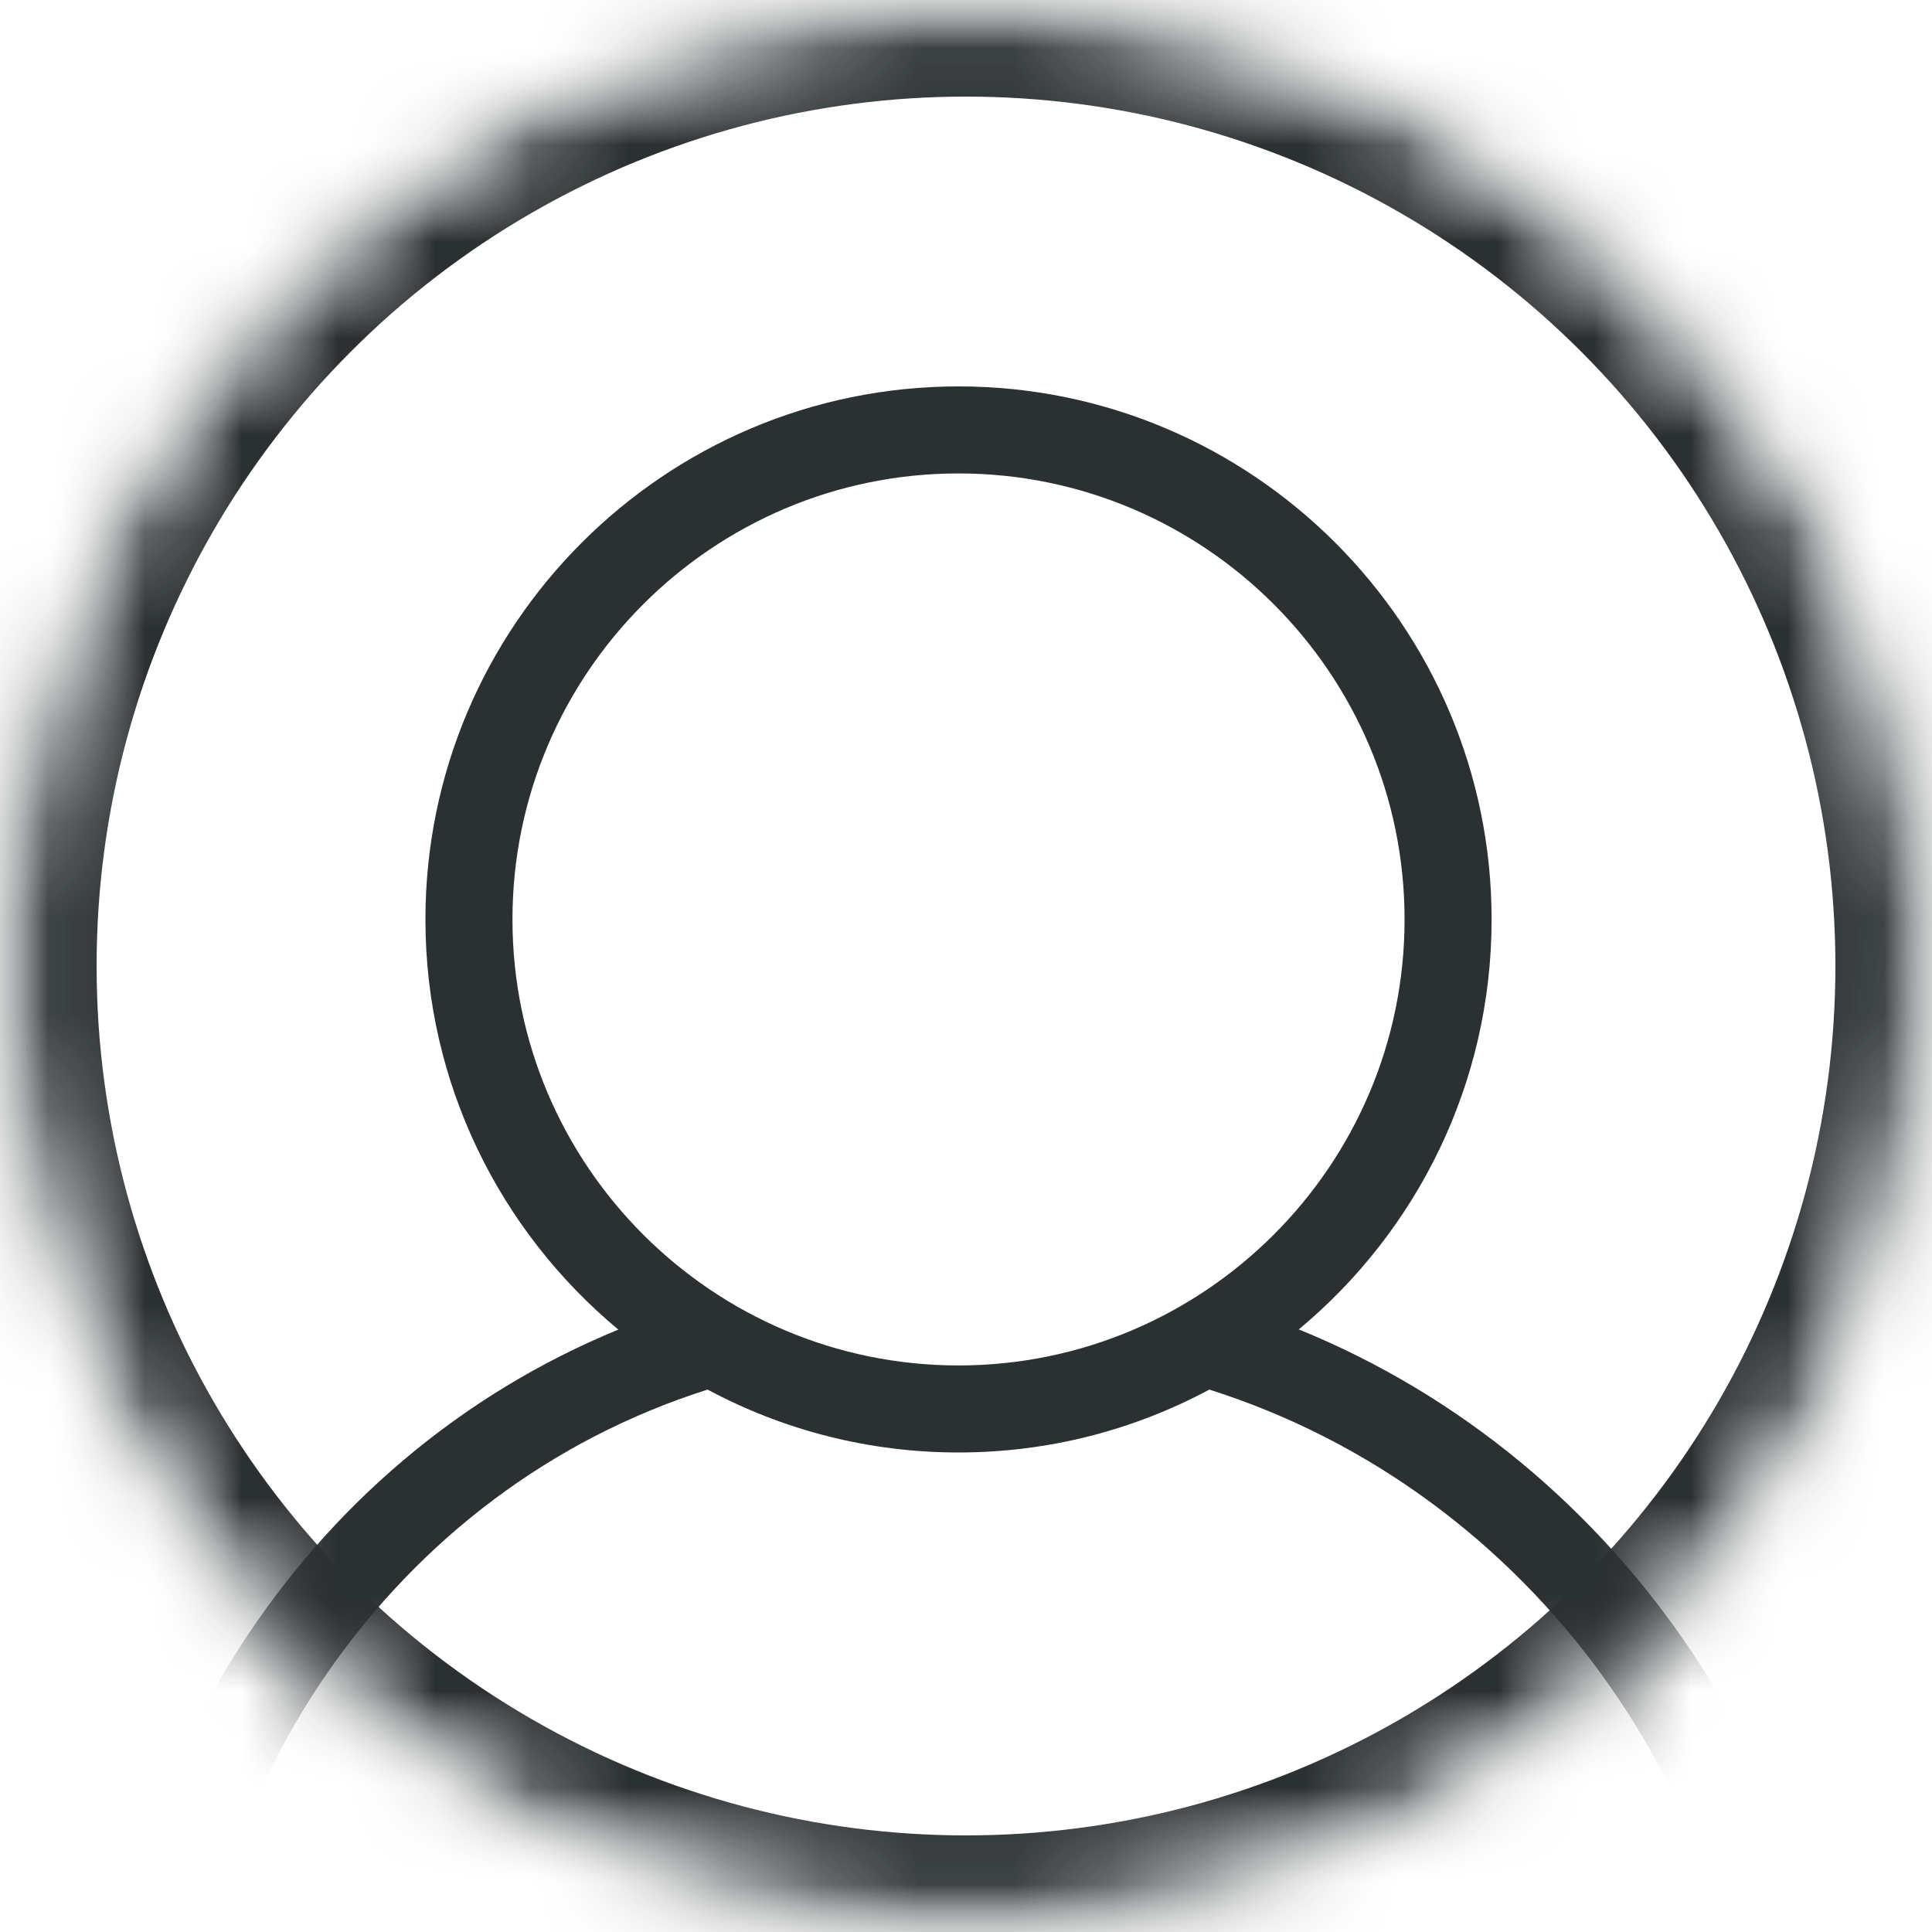
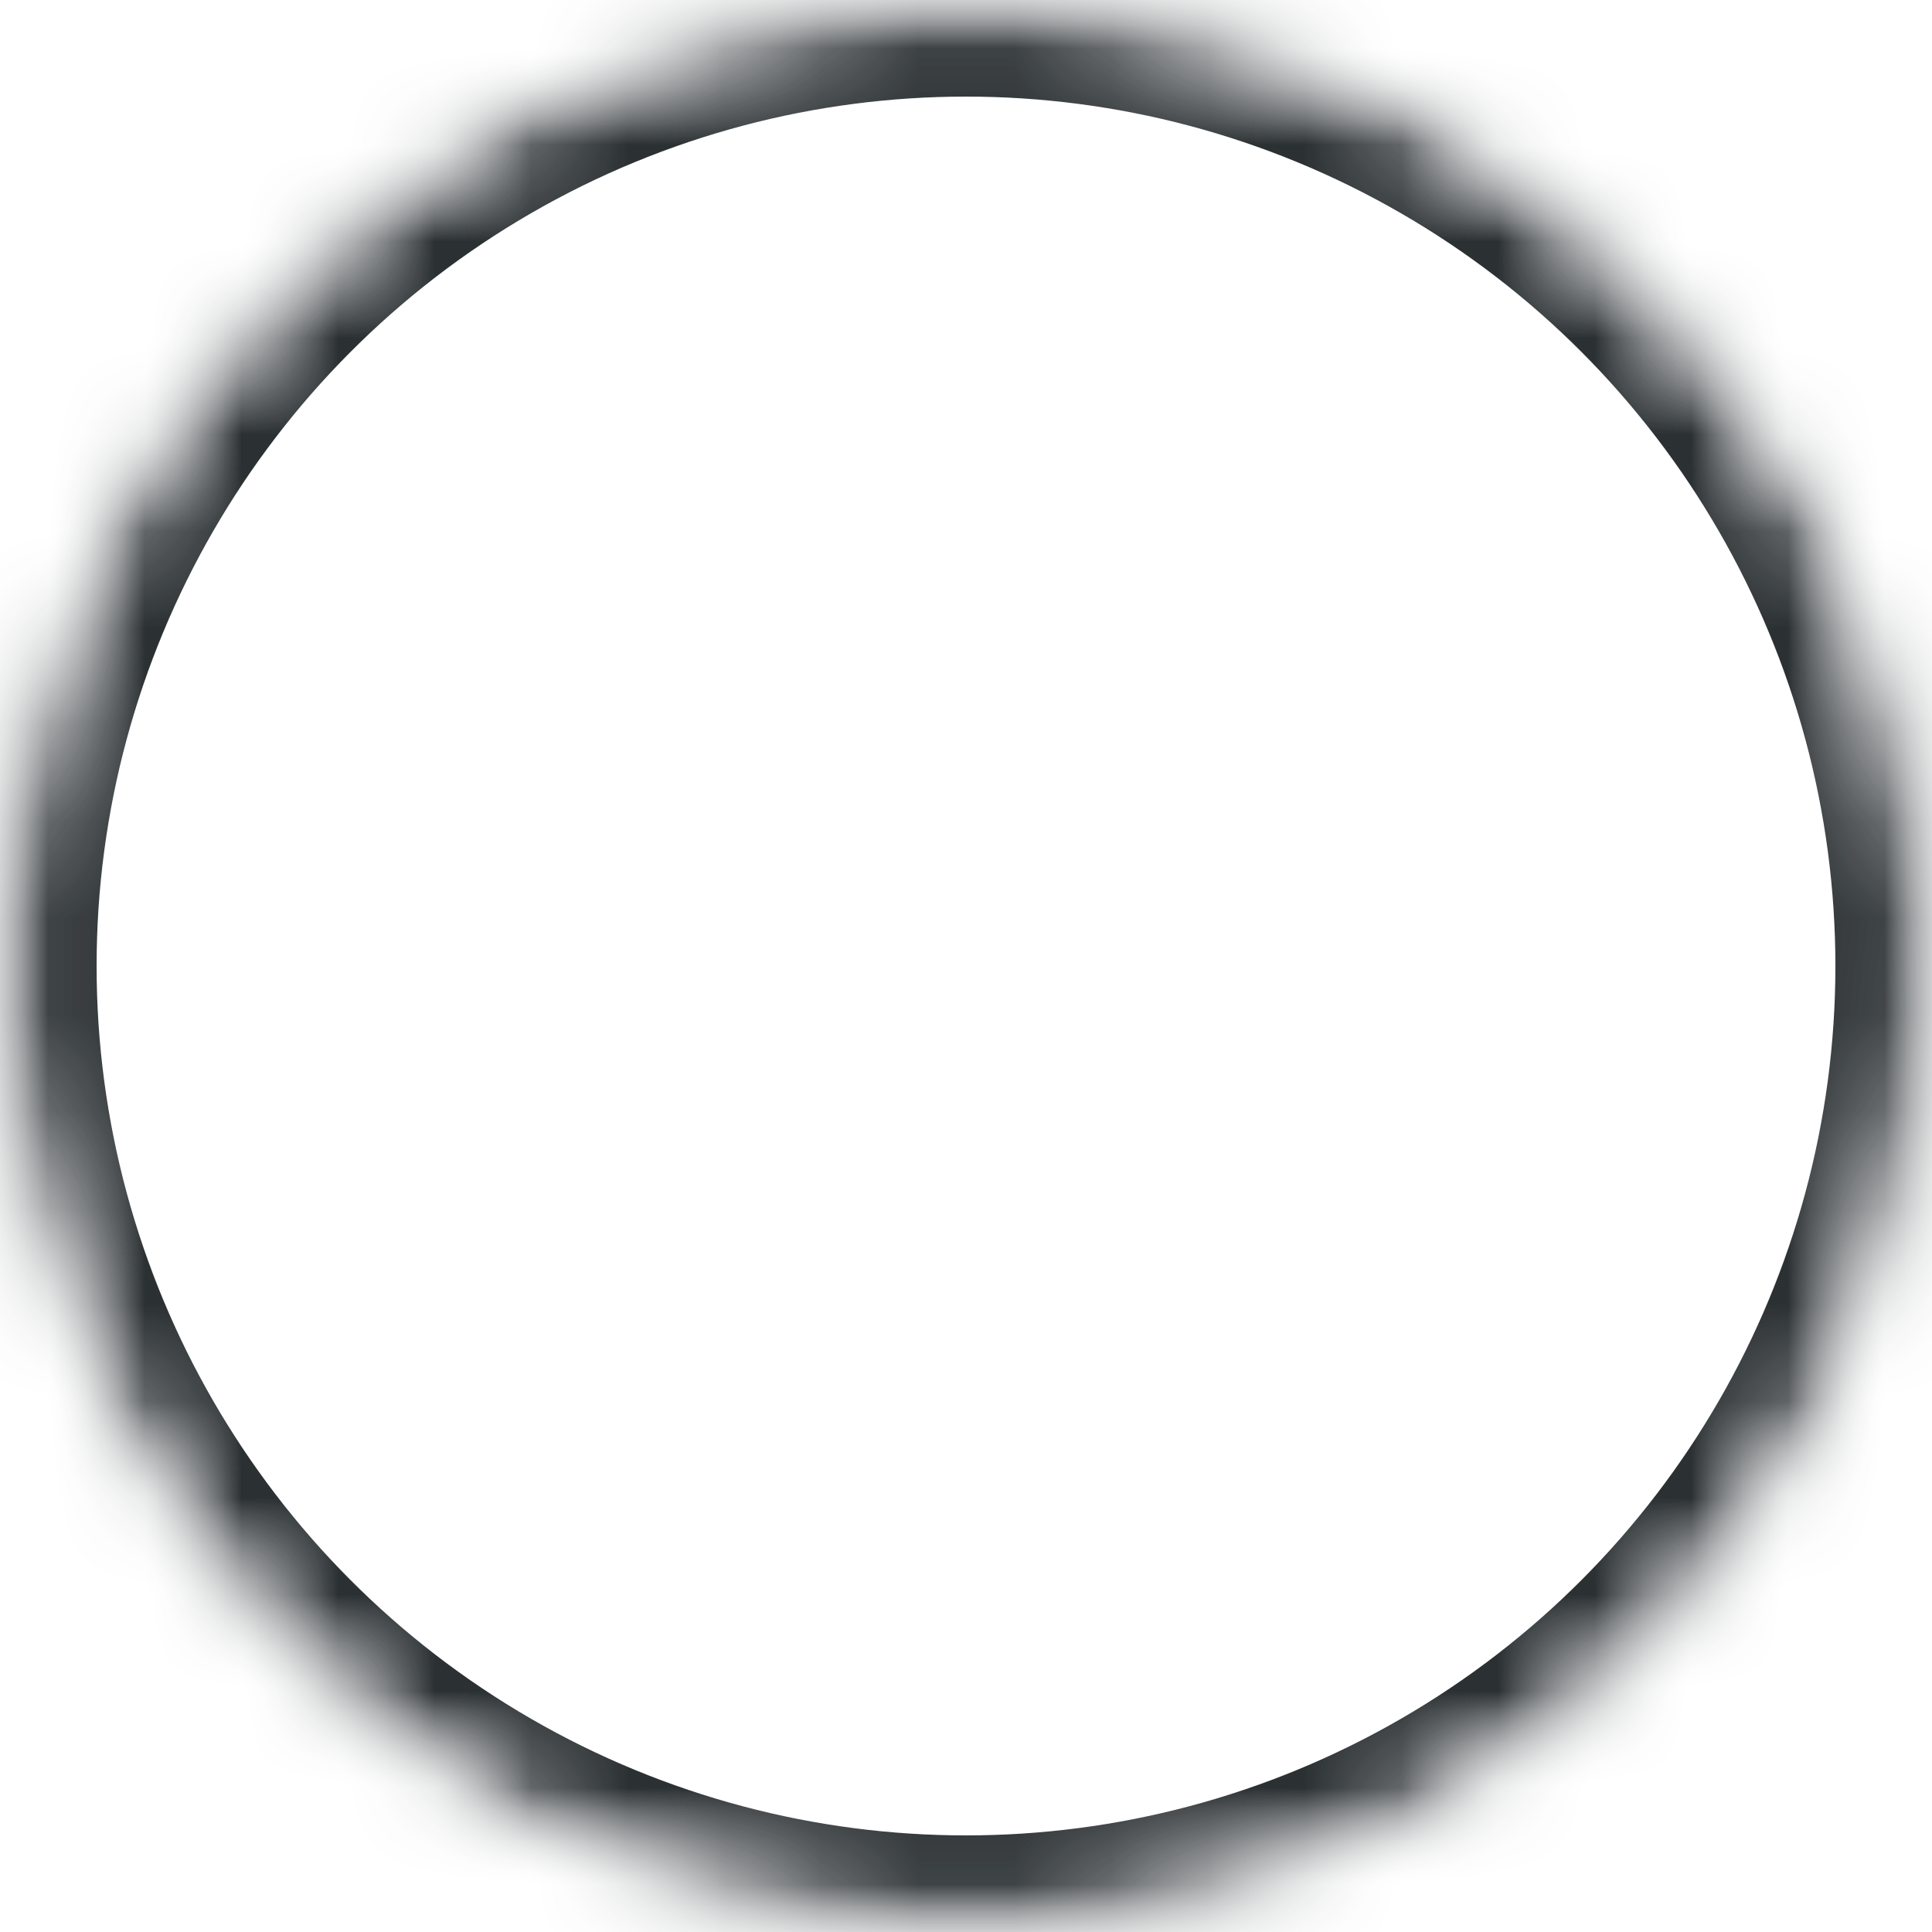
<svg xmlns="http://www.w3.org/2000/svg" xmlns:xlink="http://www.w3.org/1999/xlink" width="20px" height="20px" viewBox="0 0 20 20" version="1.1">
  <title>C3520048-59D0-4D4B-BF91-BA2ED065DCDF</title>
  <desc>Created with sketchtool.</desc>
  <defs>
    <circle id="path-1" cx="10" cy="10" r="10" />
    <mask id="mask-2" maskContentUnits="userSpaceOnUse" maskUnits="objectBoundingBox" x="0" y="0" width="20" height="20" fill="white">
      <use xlink:href="#path-1" />
    </mask>
    <mask id="mask-4" maskContentUnits="userSpaceOnUse" maskUnits="objectBoundingBox" x="0" y="0" width="20" height="20" fill="white">
      <use xlink:href="#path-1" />
    </mask>
  </defs>
  <g id="Symbols" stroke="none" stroke-width="1" fill="none" fill-rule="evenodd">
    <g id="Mobilenav" transform="translate(-245, -17)">
      <g id="Nav">
        <g id="icon" transform="translate(245, 11)">
          <g id="avatar" transform="translate(0, 6)">
            <mask id="mask-3" fill="white">
              <use xlink:href="#path-1" />
            </mask>
            <g id="Oval" stroke="#2B3033" mask="url(#mask-2)" stroke-width="2">
              <use mask="url(#mask-4)" xlink:href="#path-1" />
            </g>
-             <path d="M18.62,22.667 C18.868,22.667 19.07,22.465 19.07,22.217 C19.07,18.485 16.795,15.125 13.445,13.762 C14.663,12.749 15.441,11.223 15.441,9.518 C15.441,6.475 12.965,4 9.922,4 C6.879,4 4.404,6.475 4.404,9.518 C4.404,11.224 5.182,12.75 6.401,13.764 C3.138,15.103 1,18.395 1,22.217 C1,22.465 1.202,22.667 1.45,22.667 C1.699,22.667 1.901,22.465 1.901,22.217 C1.901,18.543 4.076,15.416 7.325,14.385 C8.1,14.8 8.984,15.036 9.922,15.036 C10.861,15.036 11.745,14.8 12.519,14.385 C15.852,15.44 18.169,18.638 18.169,22.217 C18.169,22.465 18.371,22.667 18.62,22.667 L18.62,22.667 Z M5.305,9.518 C5.305,6.972 7.377,4.901 9.922,4.901 C12.468,4.901 14.54,6.972 14.54,9.518 C14.54,12.064 12.468,14.135 9.922,14.135 C7.377,14.135 5.305,12.064 5.305,9.518 L5.305,9.518 Z" id="Page-1" fill="#2B3033" mask="url(#mask-3)" />
          </g>
        </g>
      </g>
    </g>
  </g>
</svg>